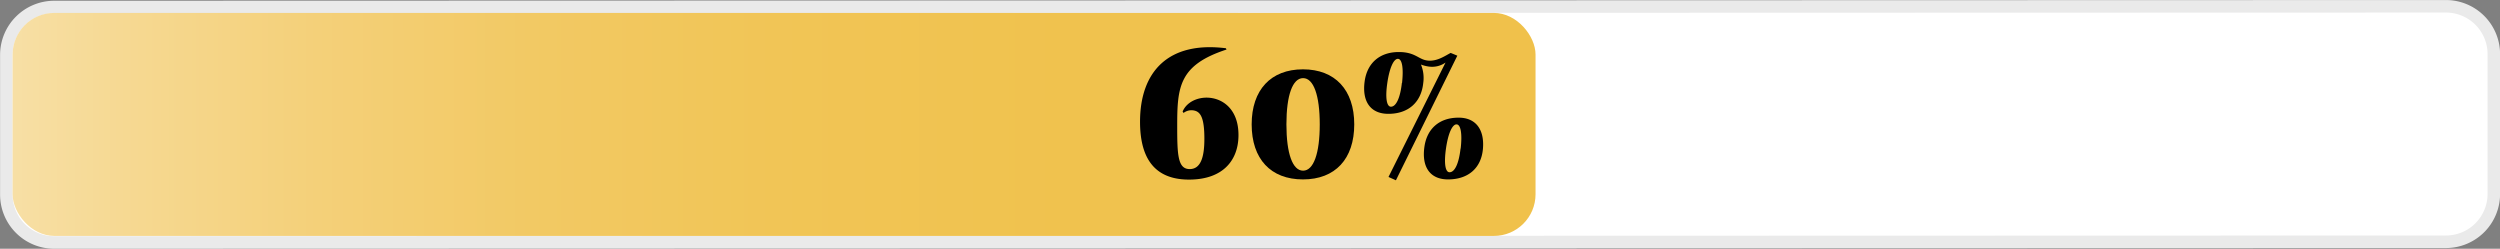
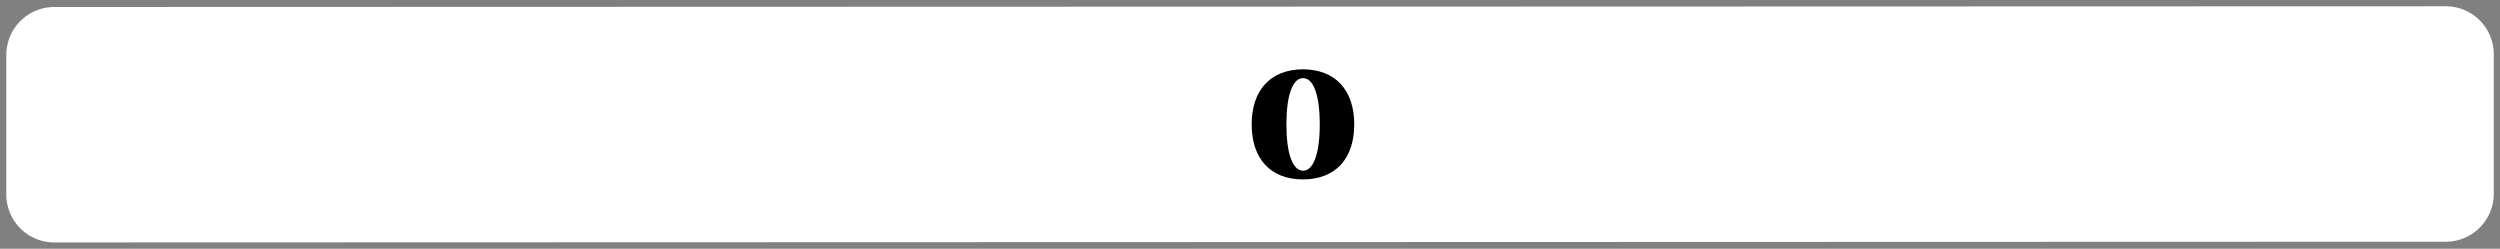
<svg xmlns="http://www.w3.org/2000/svg" viewBox="0 0 600 59.7">
  <rect x="0" y="0" width="600" height="59.7" fill="#808080" stroke="none" />
  <defs>
    <linearGradient id="a" x1="3" y1="32.15" x2="368.51" y2="32.15" gradientTransform="matrix(1, 0, 0, -1, 0.02, 62.01)" gradientUnits="userSpaceOnUse">
      <stop offset="0" stop-color="#f7dfa5" />
      <stop offset="0.07" stop-color="#f6d993" />
      <stop offset="0.2" stop-color="#f4d079" />
      <stop offset="0.34" stop-color="#f2c964" />
      <stop offset="0.5" stop-color="#f1c556" />
      <stop offset="0.69" stop-color="#f0c24e" />
      <stop offset="1" stop-color="#f0c14b" />
    </linearGradient>
  </defs>
  <path d="M13,58.18a11.51,11.51,0,0,1-11.5-11.5V13.17A11.51,11.51,0,0,1,13,1.67L587,1.5A11.51,11.51,0,0,1,598.48,13V46.51A11.51,11.51,0,0,1,587,58Z" transform="translate(0.02 0.01)" style="fill:#fff" />
-   <path d="M587,3a10,10,0,0,1,10,10V46.51a10,10,0,0,1-10,10L13,56.68h0a10,10,0,0,1-10-10V13.17a10,10,0,0,1,10-10L587,3h0m0-3h0L13,.17a13,13,0,0,0-13,13H0V46.69a13,13,0,0,0,13,13l574-.17a13,13,0,0,0,13-13V13A13,13,0,0,0,587,0Z" transform="translate(0.02 0.01)" style="fill:#eaeaea" />
-   <rect x="3.02" y="3.1" width="365.51" height="53.52" rx="10" style="fill:url(#a)" />
-   <path d="M283.81,26.76c2.2-5.29,13.72-5,13.4,6.07-.16,5.64-3.69,10.14-11.55,10.26s-12.07-4.25-12.07-13.88c0-12,6.77-19.39,20.61-17.64l.14.31C283,15.58,282.51,20.8,282.51,30.1c0,7,.11,10.47,3,10.47s3.52-3.45,3.52-7.28c0-4.79-.84-6.15-2-6.64a3.1,3.1,0,0,0-3,.45Z" transform="translate(0.02 0.01)" />
  <path d="M325,29.84c0,8.3-4.57,13.21-12.31,13.21s-12.31-4.91-12.31-13.21S305,16.63,312.69,16.63,325,21.54,325,29.84Zm-16.28,0c0,7,1.48,11.11,4,11.11s4-4.13,4-11.11-1.48-11.1-4-11.1S308.72,22.86,308.72,29.84Z" transform="translate(0.02 0.01)" />
-   <path d="M349.74,13.35,335,43.26l-1.78-.8L346.91,15a5.61,5.61,0,0,1-4.12.95,8.71,8.71,0,0,1-1.78-.47,8.49,8.49,0,0,1,.55,4.42c-.48,4.66-3.59,7.41-8.37,7.41-4.25,0-6.37-2.91-5.69-7.83.62-4.41,3.66-7,8.19-7h0c4.12,0,4.72,1.89,7.1,2.06,2.18.17,4.05-1.18,5.35-1.85Zm-13.27,6.56c.4-3.64,0-5.8-1-5.8s-2,2.14-2.53,5.76-.16,5.72.86,5.73c1.26,0,2.24-2.15,2.63-5.69Zm19.42,15.74c-.38,4.65-3.5,7.4-8.38,7.4-4.26,0-6.37-2.91-5.67-7.82.62-4.42,3.66-7,8.17-7C354.09,28.2,356.27,31,355.89,35.65Zm-5.35,0c.42-3.65,0-5.81-1-5.81s-2,2.14-2.52,5.77-.16,5.72.85,5.72c1.26,0,2.24-2.11,2.64-5.68Z" transform="translate(0.02 0.01)" />
</svg>